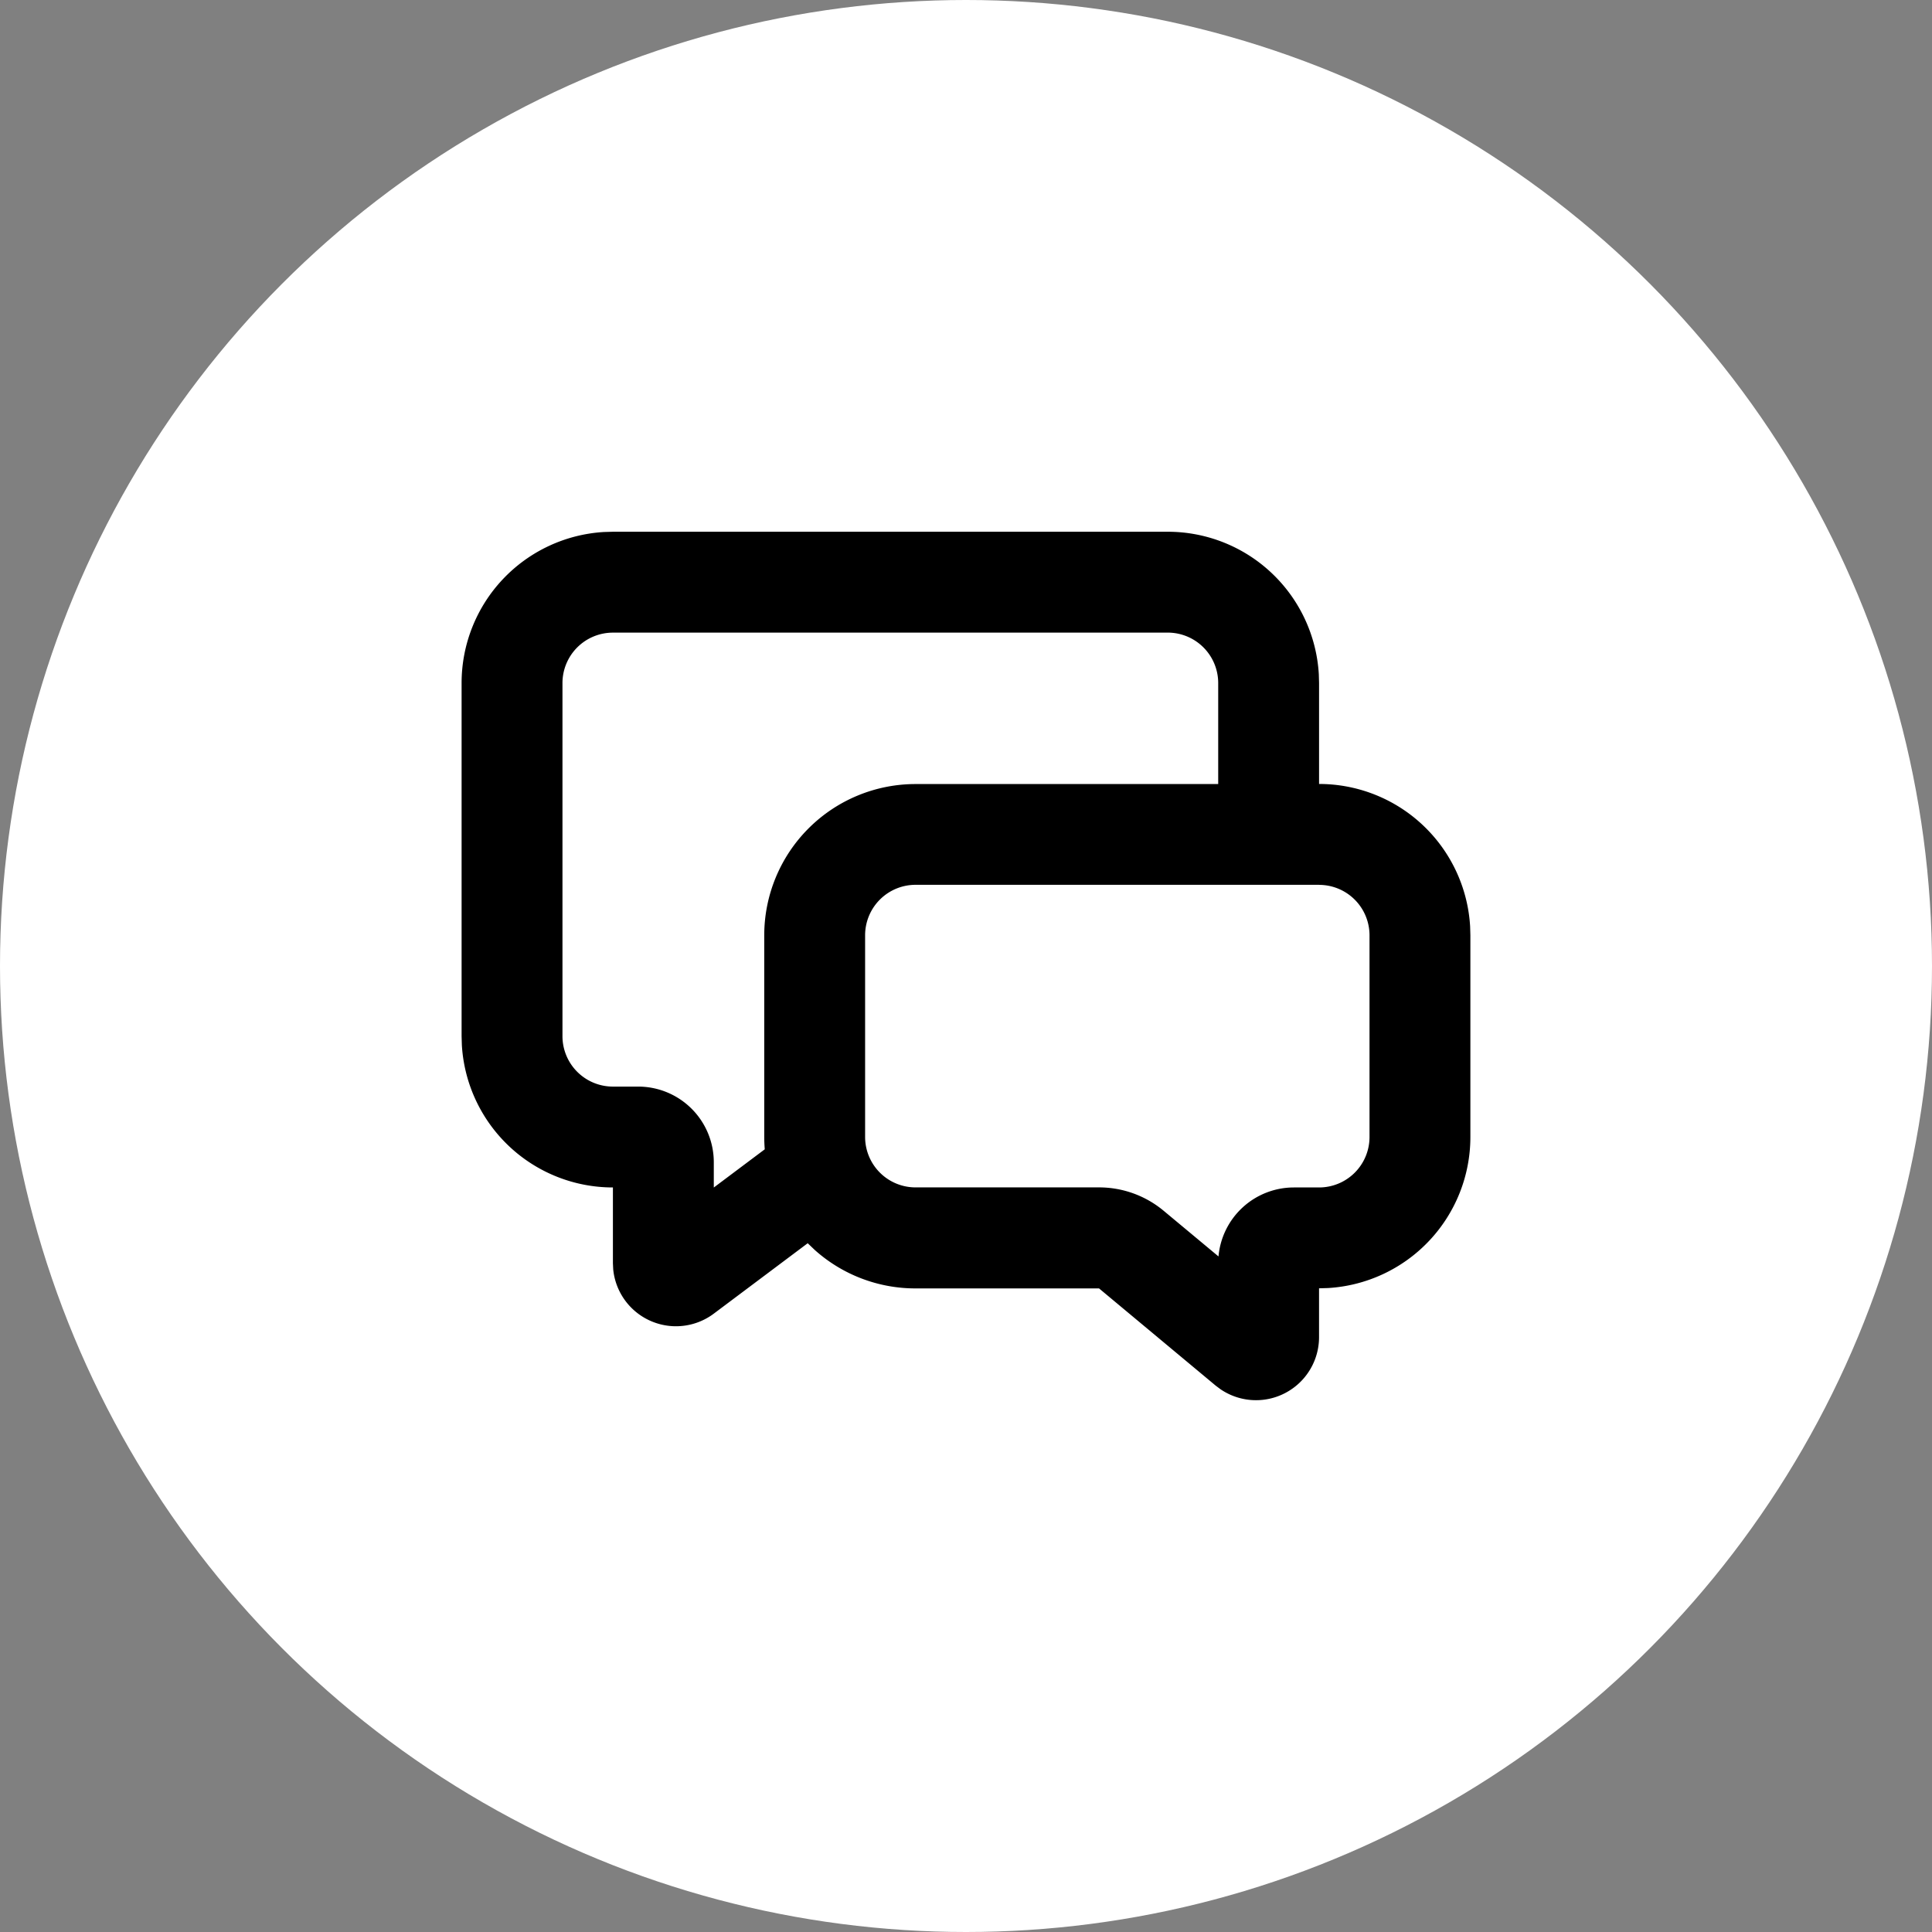
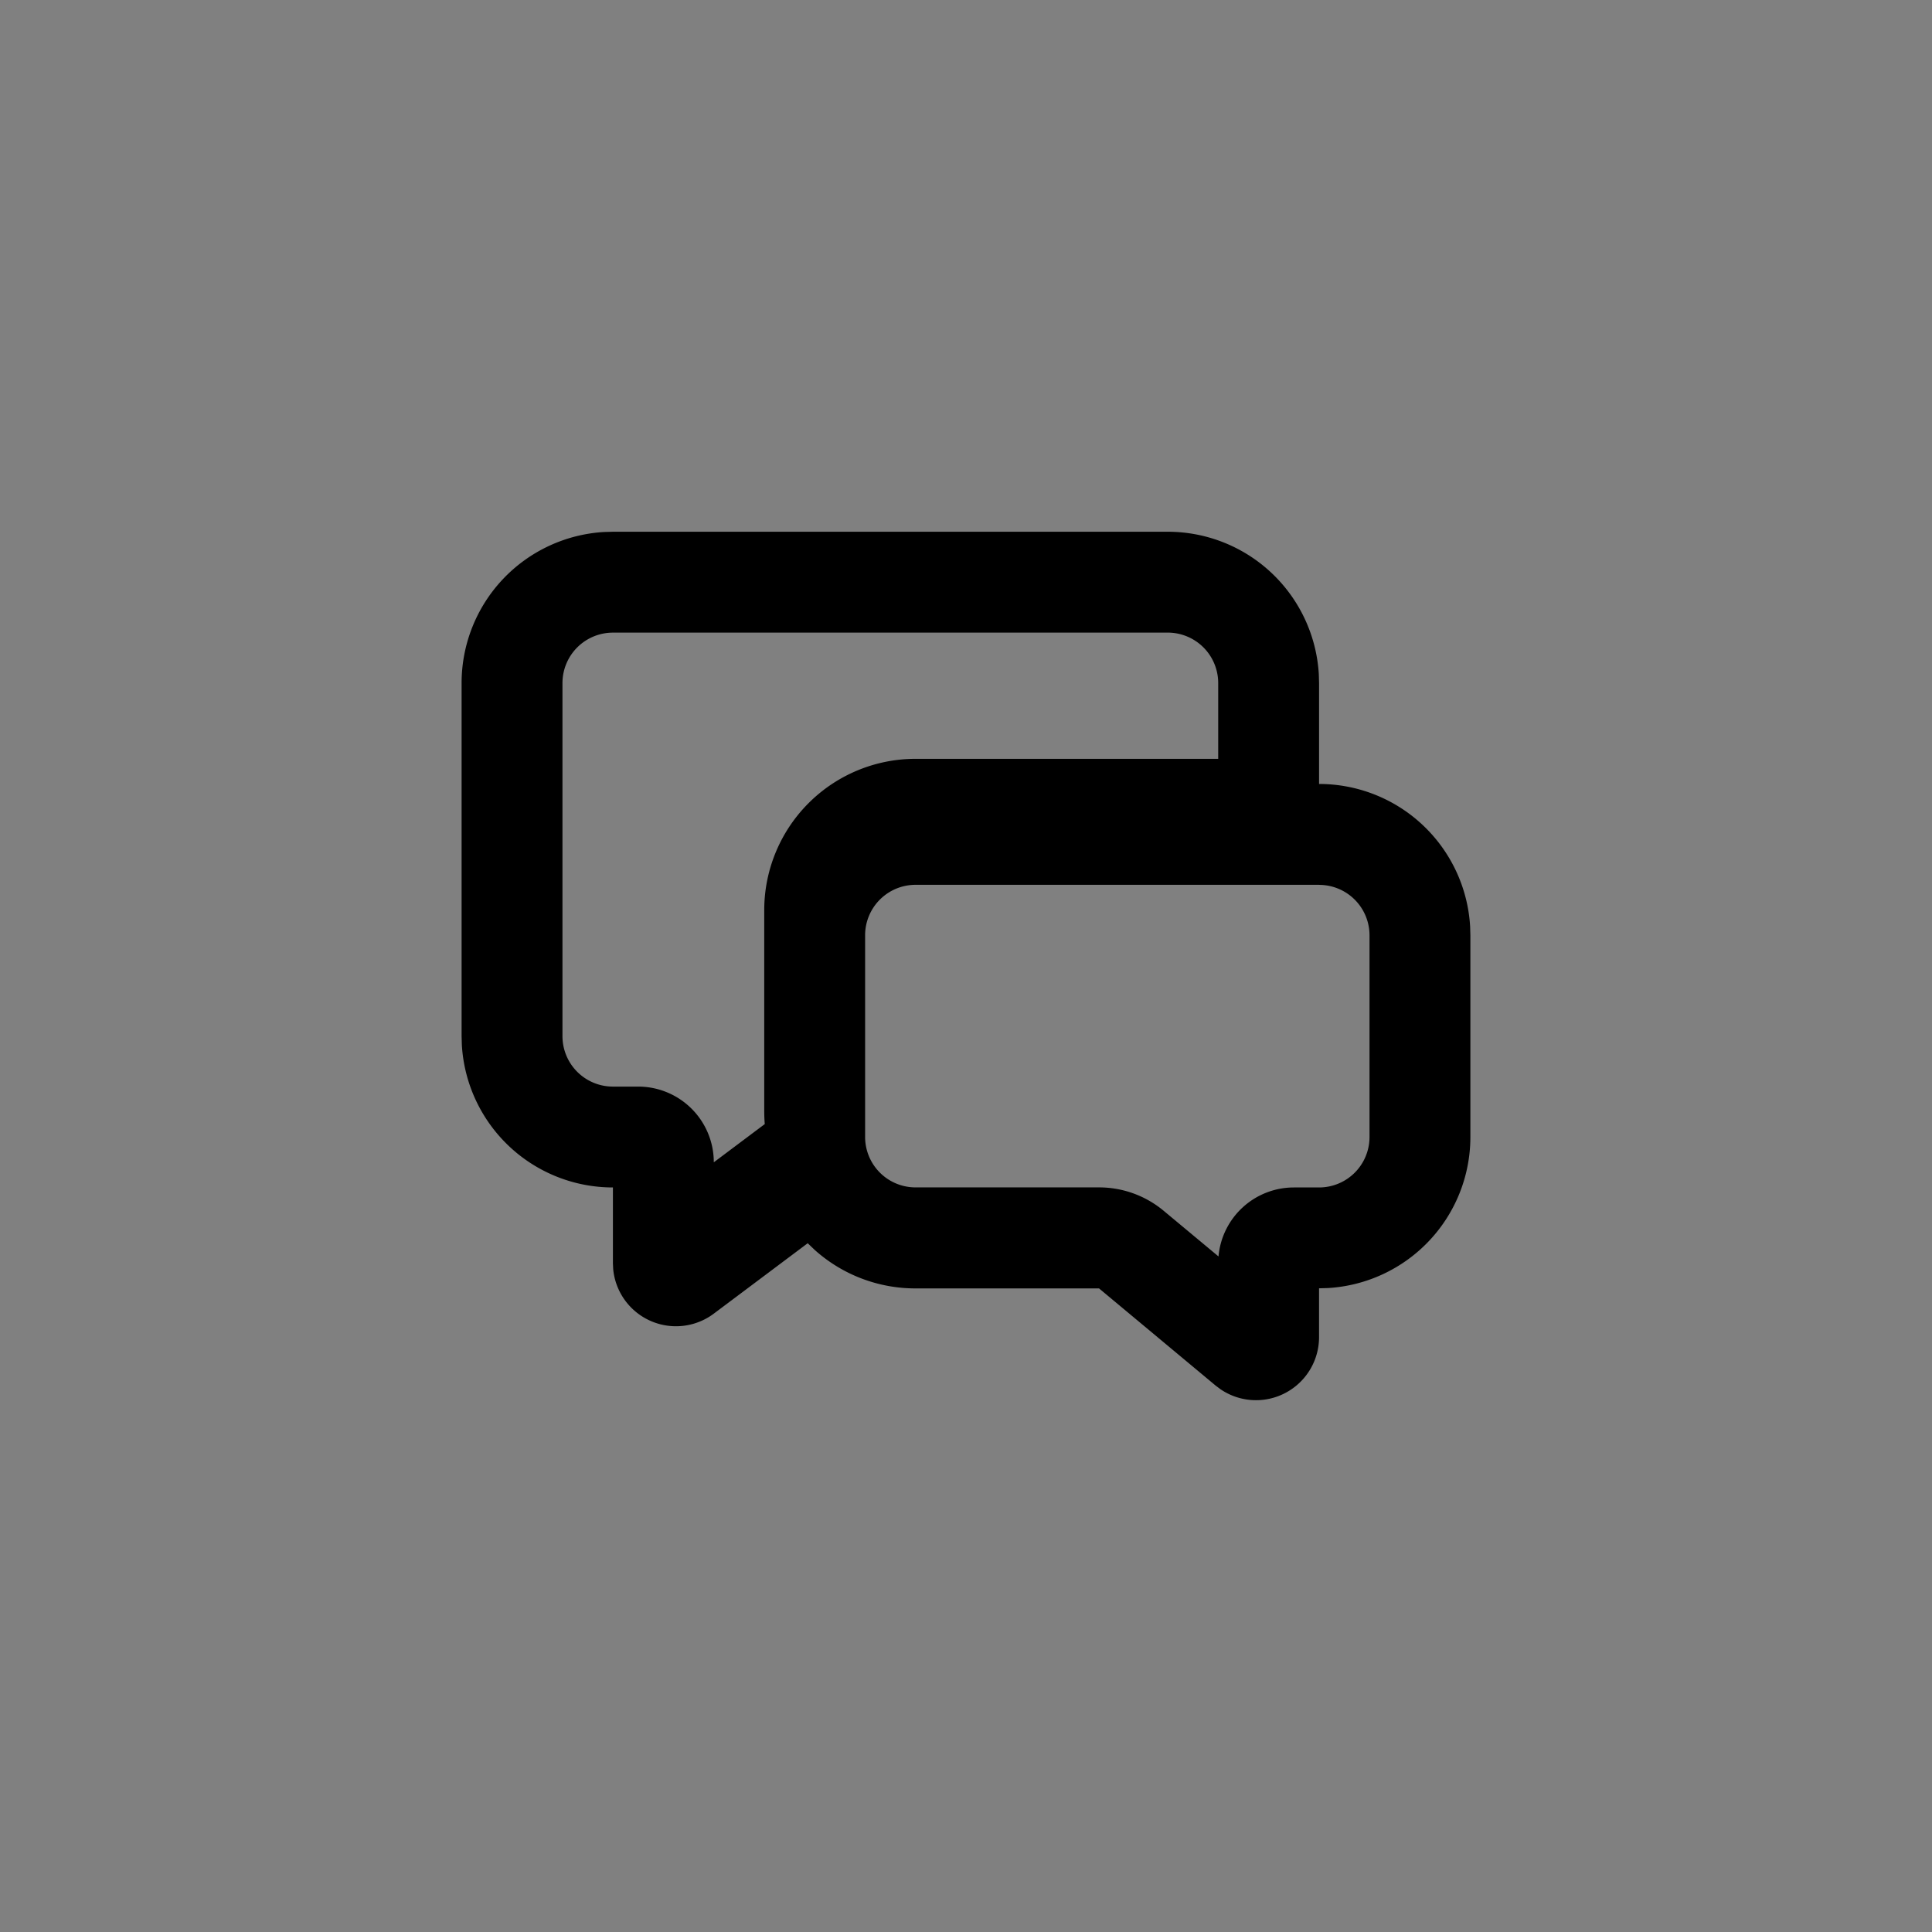
<svg xmlns="http://www.w3.org/2000/svg" width="91" height="91" viewBox="0 0 91 91">
  <rect x="0" y="0" width="91" height="91" fill="#808080" stroke="none" />
  <g id="グループ_357" data-name="グループ 357" transform="translate(-317 -763.44)">
    <g id="グループ_356" data-name="グループ 356" transform="translate(-598 -4998)">
-       <circle id="楕円形_16" data-name="楕円形 16" cx="45.5" cy="45.5" r="45.5" transform="translate(915 5761.44)" fill="#fff" />
-       <path id="パス_390" data-name="パス 390" d="M35.261,4a7.127,7.127,0,0,1,7.115,6.71l.012.418v4.752a7.127,7.127,0,0,1,7.115,6.71l.012.418v9.5a7.127,7.127,0,0,1-6.71,7.115l-.418.012v2.3a2.969,2.969,0,0,1-4.642,2.454l-.228-.171-5.493-4.578H23.382a7.1,7.1,0,0,1-4.747-1.81l-.333-.318-4.424,3.317a2.97,2.97,0,0,1-4.737-2.088l-.014-.287V34.885a7.127,7.127,0,0,1-7.115-6.71L2,27.758V11.127A7.127,7.127,0,0,1,8.71,4.012L9.127,4Zm7.127,16.63H23.382a2.376,2.376,0,0,0-2.376,2.376v9.5a2.376,2.376,0,0,0,2.376,2.376h8.643a4.752,4.752,0,0,1,3.041,1.1l2.585,2.152A3.564,3.564,0,0,1,41.2,34.885h1.188a2.376,2.376,0,0,0,2.376-2.376v-9.5a2.376,2.376,0,0,0-2.376-2.376M35.261,8.752H9.127a2.376,2.376,0,0,0-2.376,2.376v16.63a2.376,2.376,0,0,0,2.376,2.376h1.188A3.564,3.564,0,0,1,13.879,33.7v1.188l2.4-1.8q-.023-.288-.024-.577v-9.5a7.127,7.127,0,0,1,7.127-7.127H37.637V11.127a2.376,2.376,0,0,0-2.376-2.376" transform="translate(934.742 5782.486)" />
+       <path id="パス_390" data-name="パス 390" d="M35.261,4a7.127,7.127,0,0,1,7.115,6.71l.012.418v4.752a7.127,7.127,0,0,1,7.115,6.71l.012.418v9.5a7.127,7.127,0,0,1-6.71,7.115l-.418.012v2.3a2.969,2.969,0,0,1-4.642,2.454l-.228-.171-5.493-4.578H23.382a7.1,7.1,0,0,1-4.747-1.81l-.333-.318-4.424,3.317a2.97,2.97,0,0,1-4.737-2.088l-.014-.287V34.885a7.127,7.127,0,0,1-7.115-6.71L2,27.758V11.127A7.127,7.127,0,0,1,8.71,4.012L9.127,4Zm7.127,16.63H23.382a2.376,2.376,0,0,0-2.376,2.376v9.5a2.376,2.376,0,0,0,2.376,2.376h8.643a4.752,4.752,0,0,1,3.041,1.1l2.585,2.152A3.564,3.564,0,0,1,41.2,34.885h1.188a2.376,2.376,0,0,0,2.376-2.376v-9.5a2.376,2.376,0,0,0-2.376-2.376M35.261,8.752H9.127a2.376,2.376,0,0,0-2.376,2.376v16.63a2.376,2.376,0,0,0,2.376,2.376h1.188A3.564,3.564,0,0,1,13.879,33.7l2.4-1.8q-.023-.288-.024-.577v-9.5a7.127,7.127,0,0,1,7.127-7.127H37.637V11.127a2.376,2.376,0,0,0-2.376-2.376" transform="translate(934.742 5782.486)" />
    </g>
  </g>
</svg>